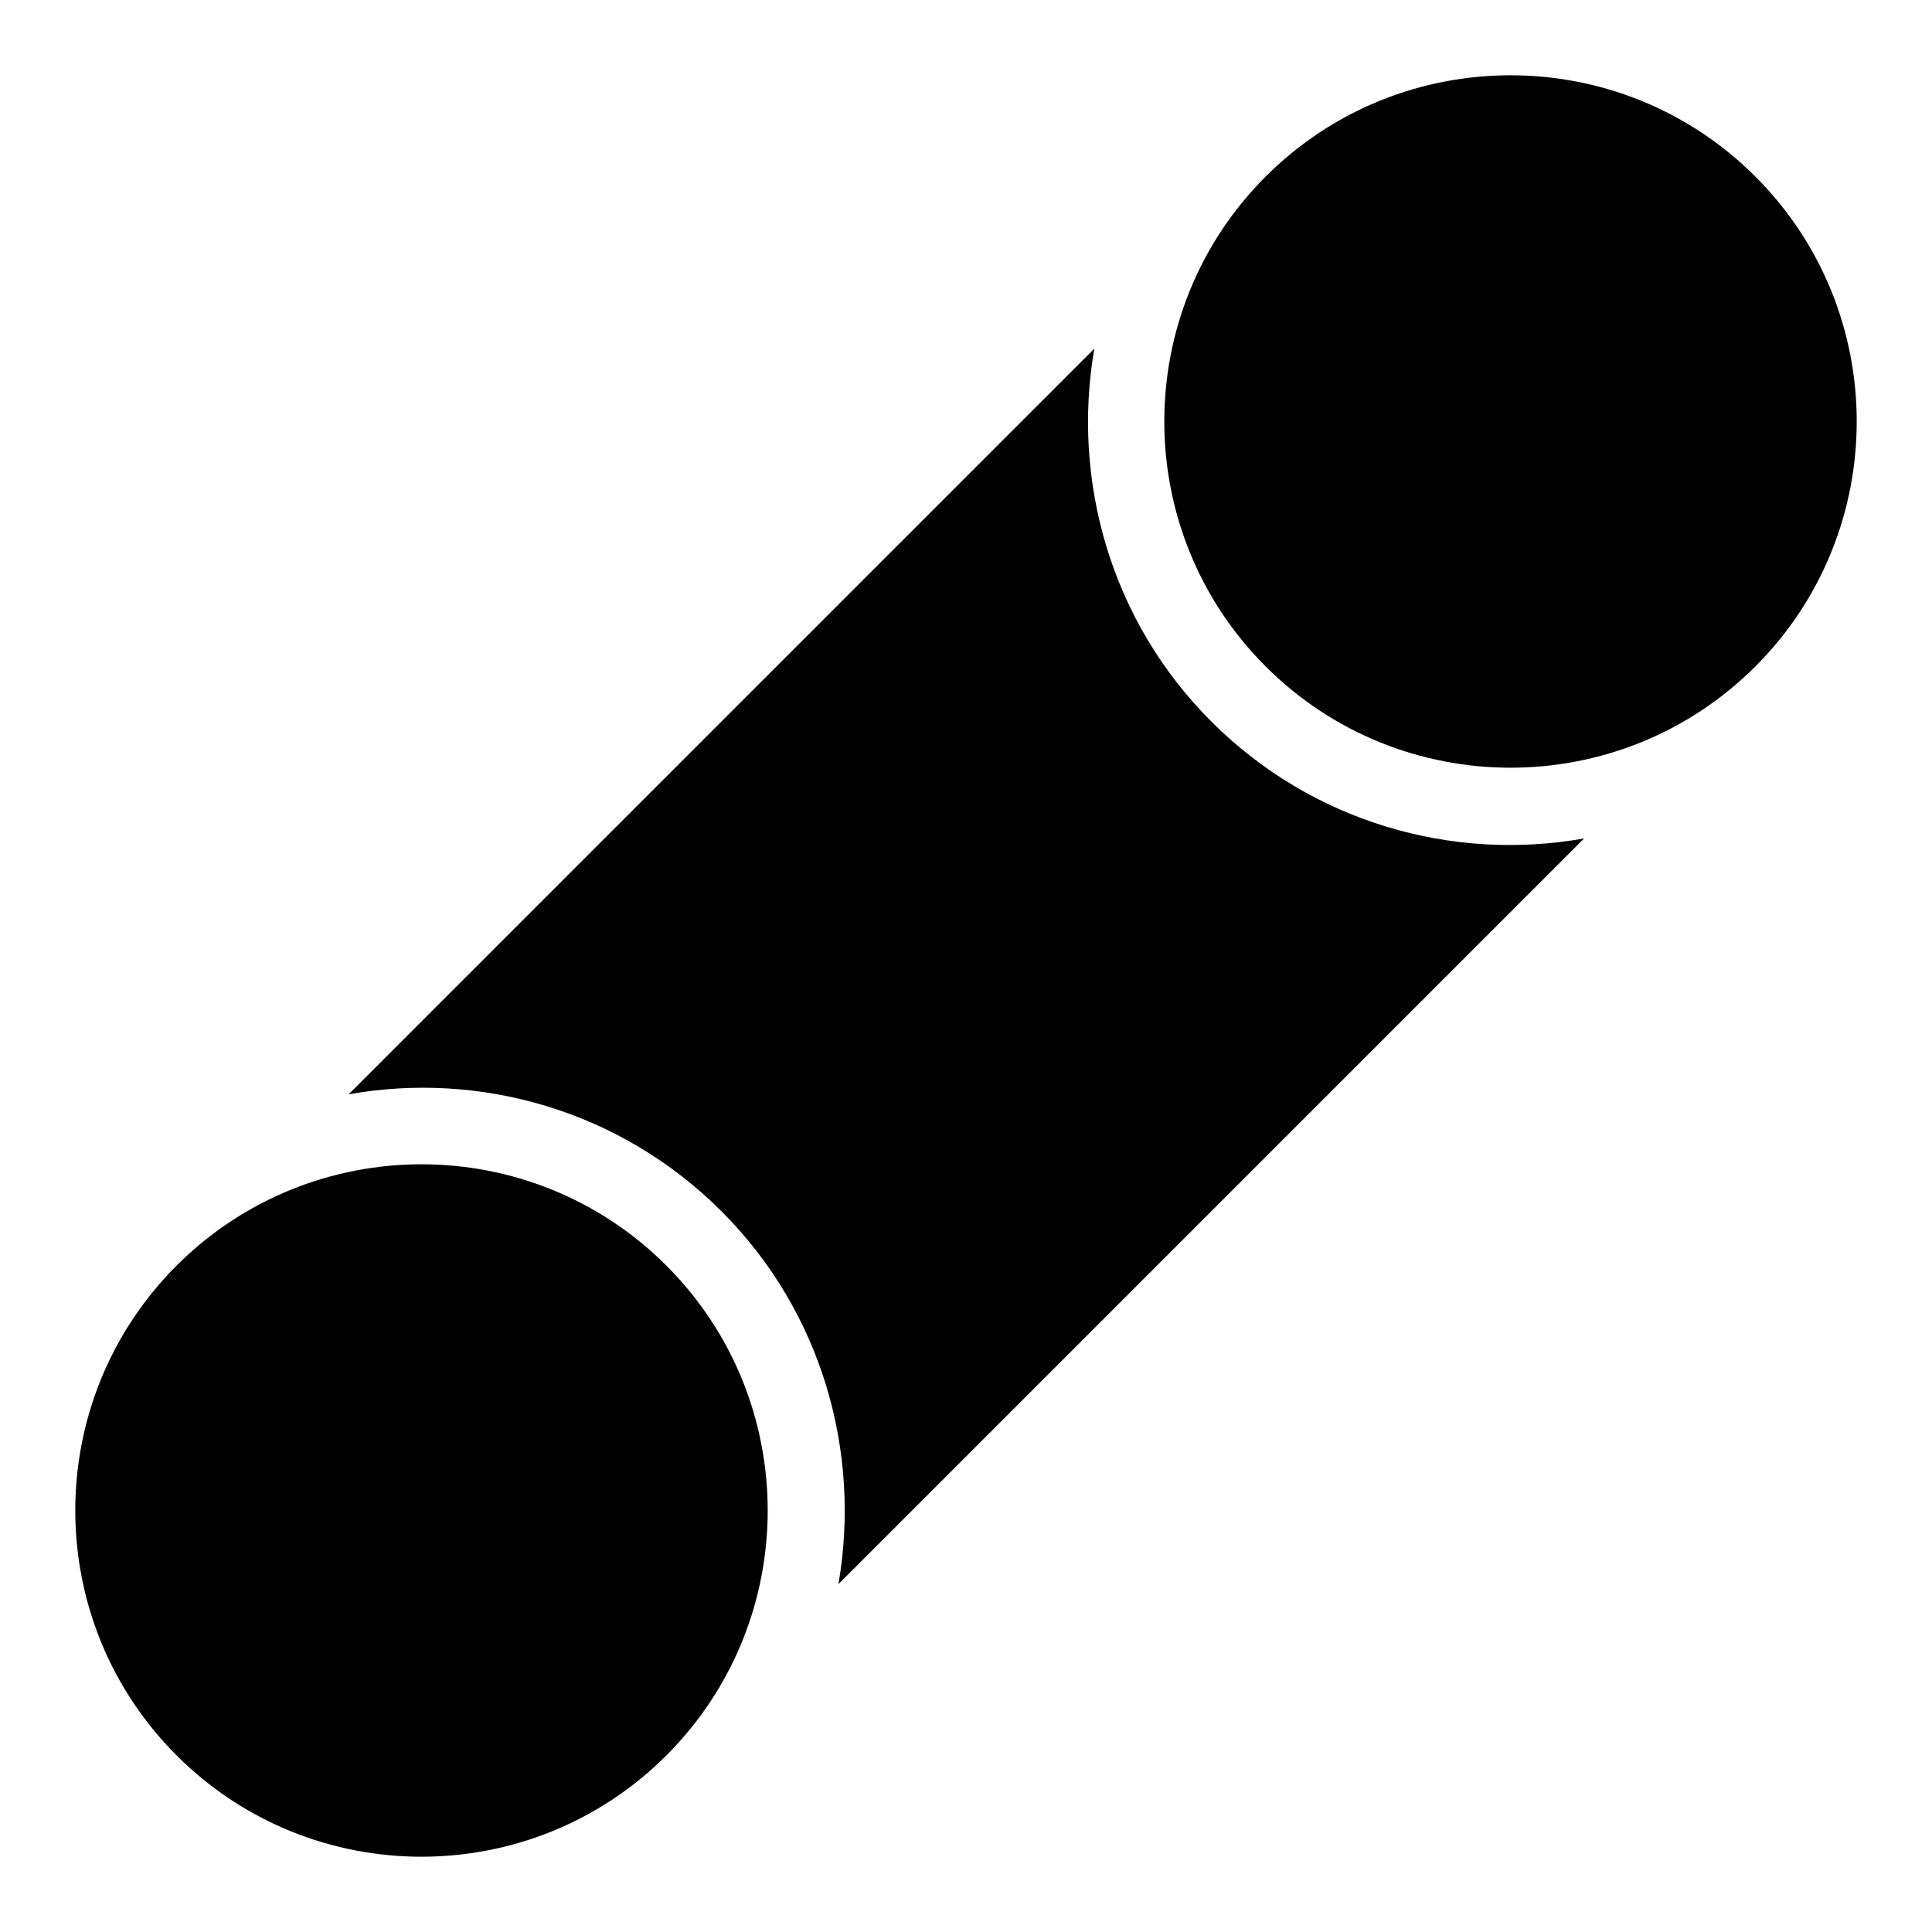
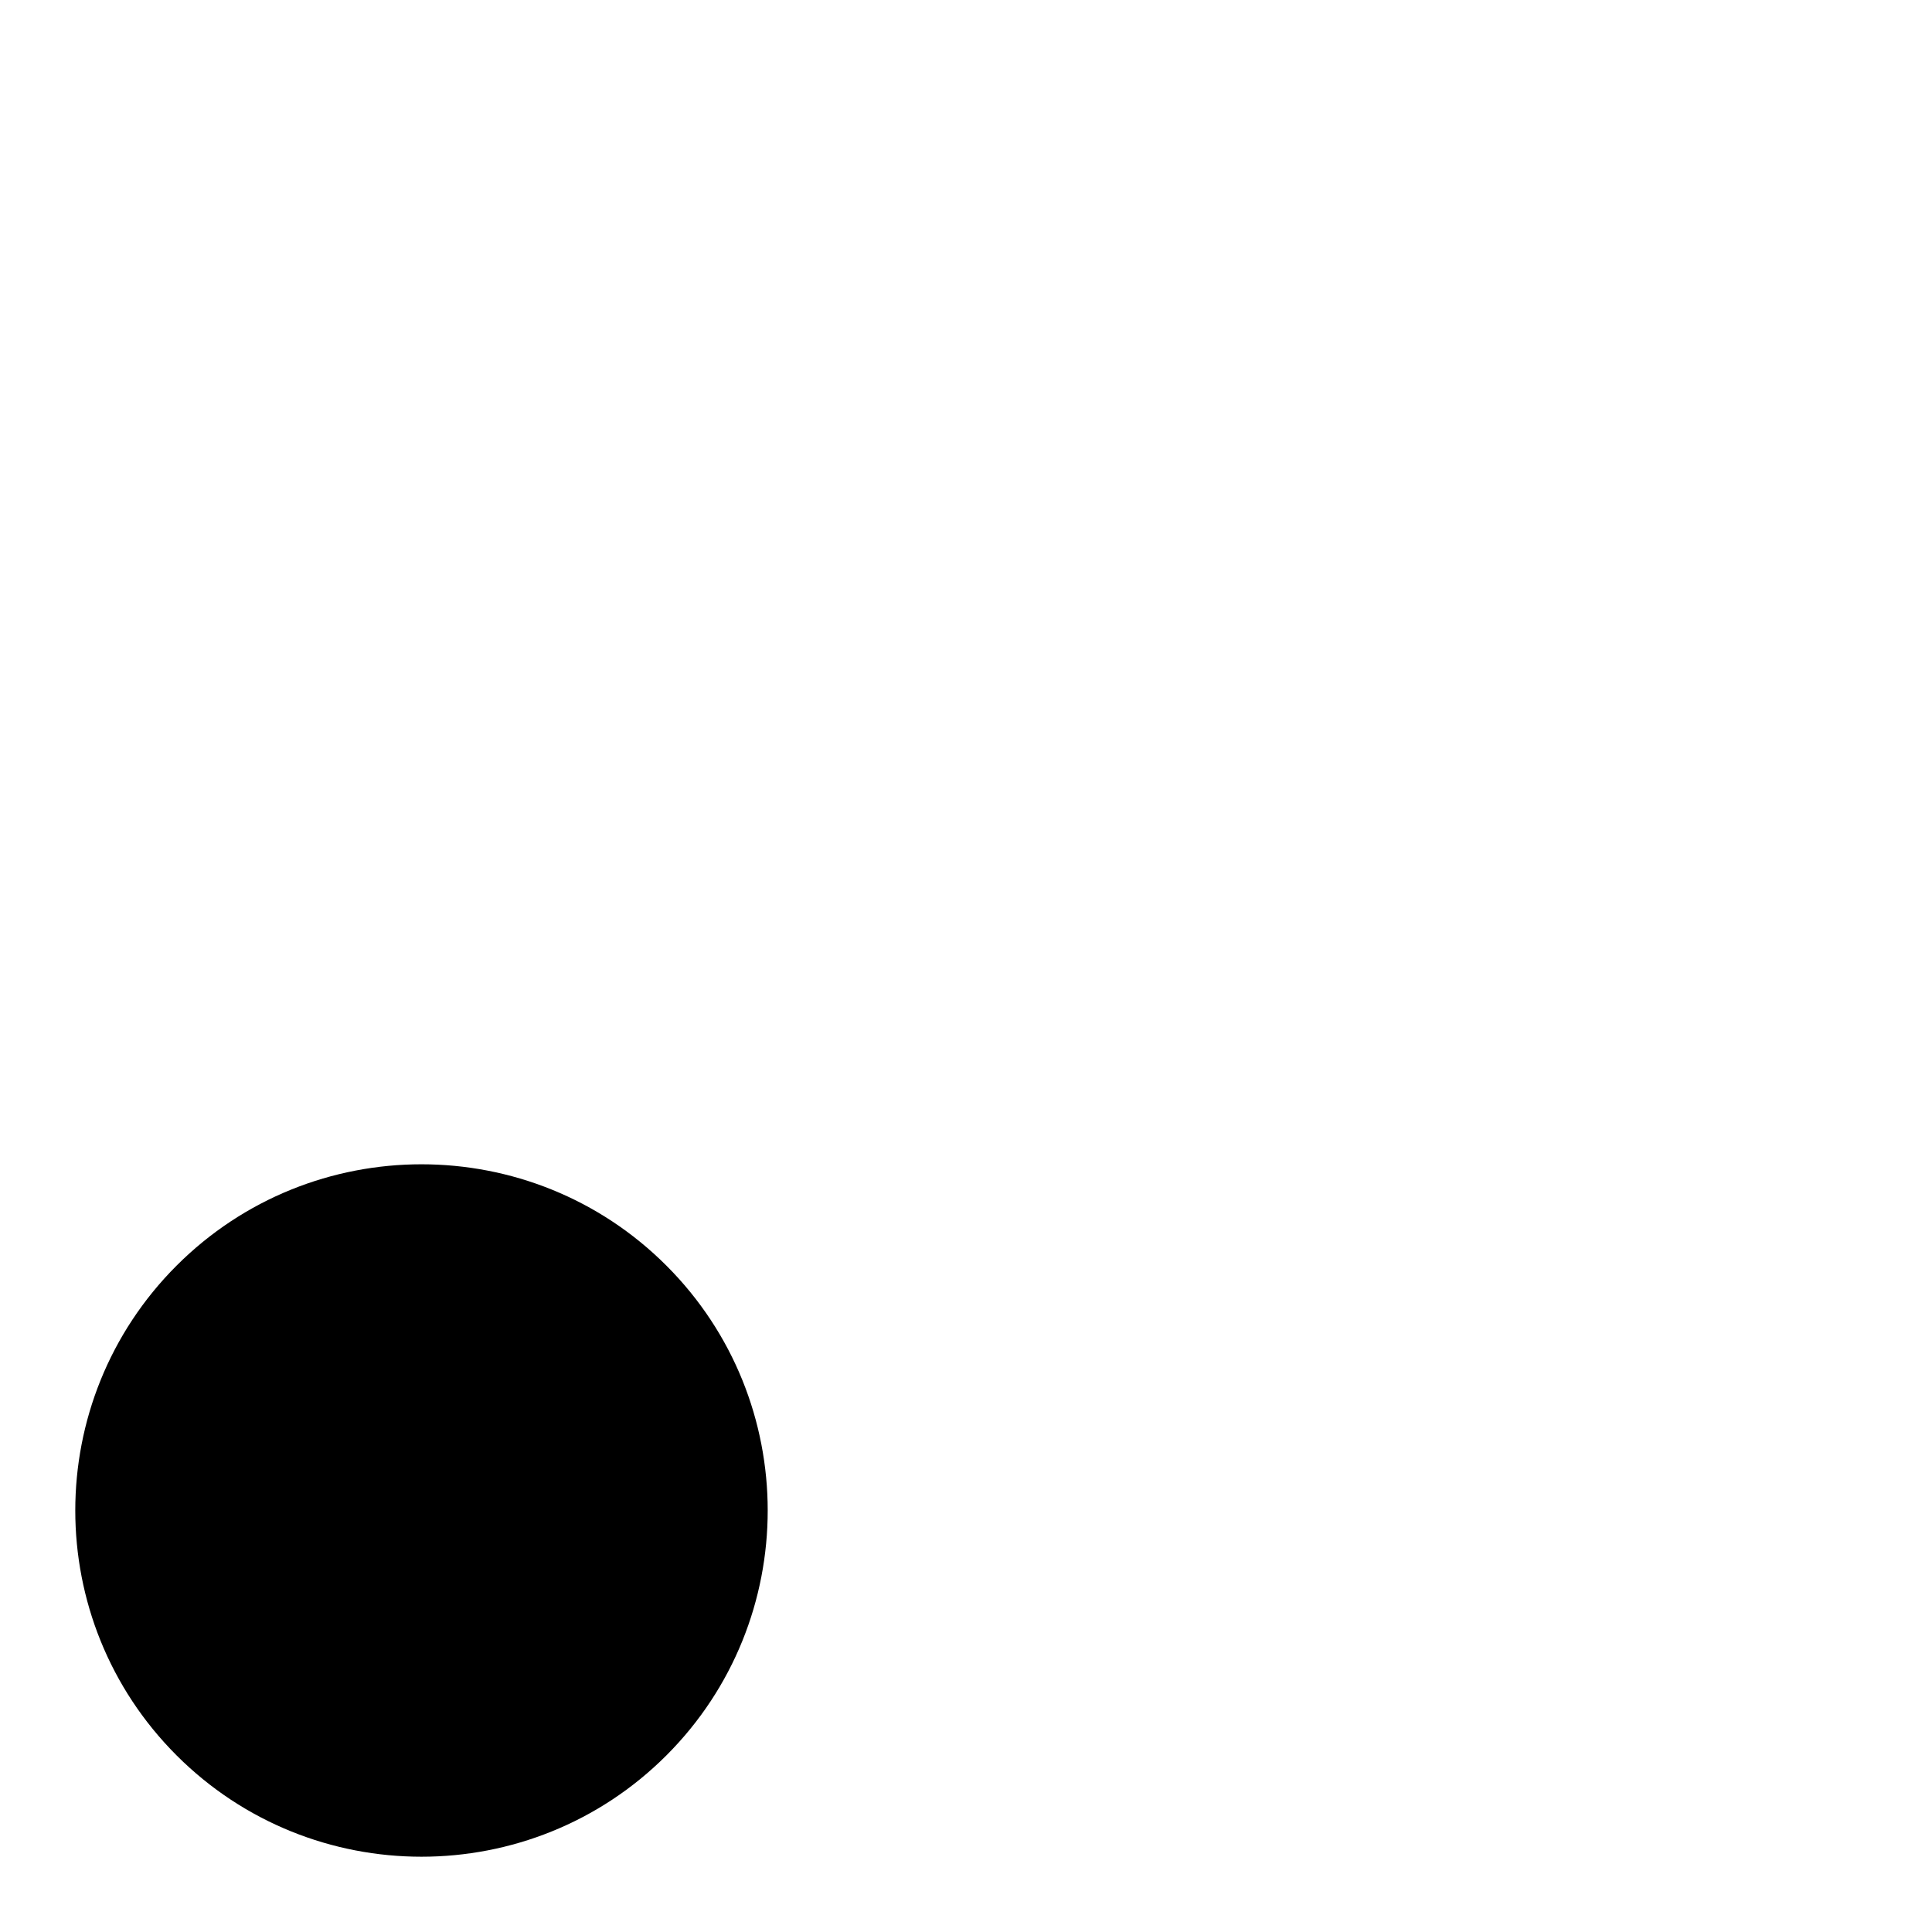
<svg xmlns="http://www.w3.org/2000/svg" version="1.1" x="0px" y="0px" viewBox="0 0 256 256" enable-background="new 0 0 256 256" xml:space="preserve">
  <g>
    <g>
      <g>
-         <path fill="#000000" d="M232.6,23.4c17.9,17.9,17.9,47,0,64.9c-17.9,17.9-47,17.9-64.9,0c-17.9-17.9-17.9-47,0-64.9C185.6,5.5,214.7,5.5,232.6,23.4z" />
        <path fill="#000000" d="M23.4,232.6c-17.9-17.9-17.9-47,0-64.9c17.9-17.9,47-17.9,64.9,0c17.9,17.9,17.9,47,0,64.9C70.4,250.5,41.3,250.5,23.4,232.6z" />
-         <path fill="#000000" d="M111.1,209.9c3-17.4-2.1-36-15.5-49.4c-13.4-13.4-32-18.6-49.4-15.5l98.8-98.8c-3,17.4,2.1,36,15.5,49.4c13.4,13.4,32,18.6,49.4,15.5L111.1,209.9z" />
      </g>
      <g />
      <g />
      <g />
      <g />
      <g />
      <g />
      <g />
      <g />
      <g />
      <g />
      <g />
      <g />
      <g />
      <g />
      <g />
    </g>
  </g>
</svg>